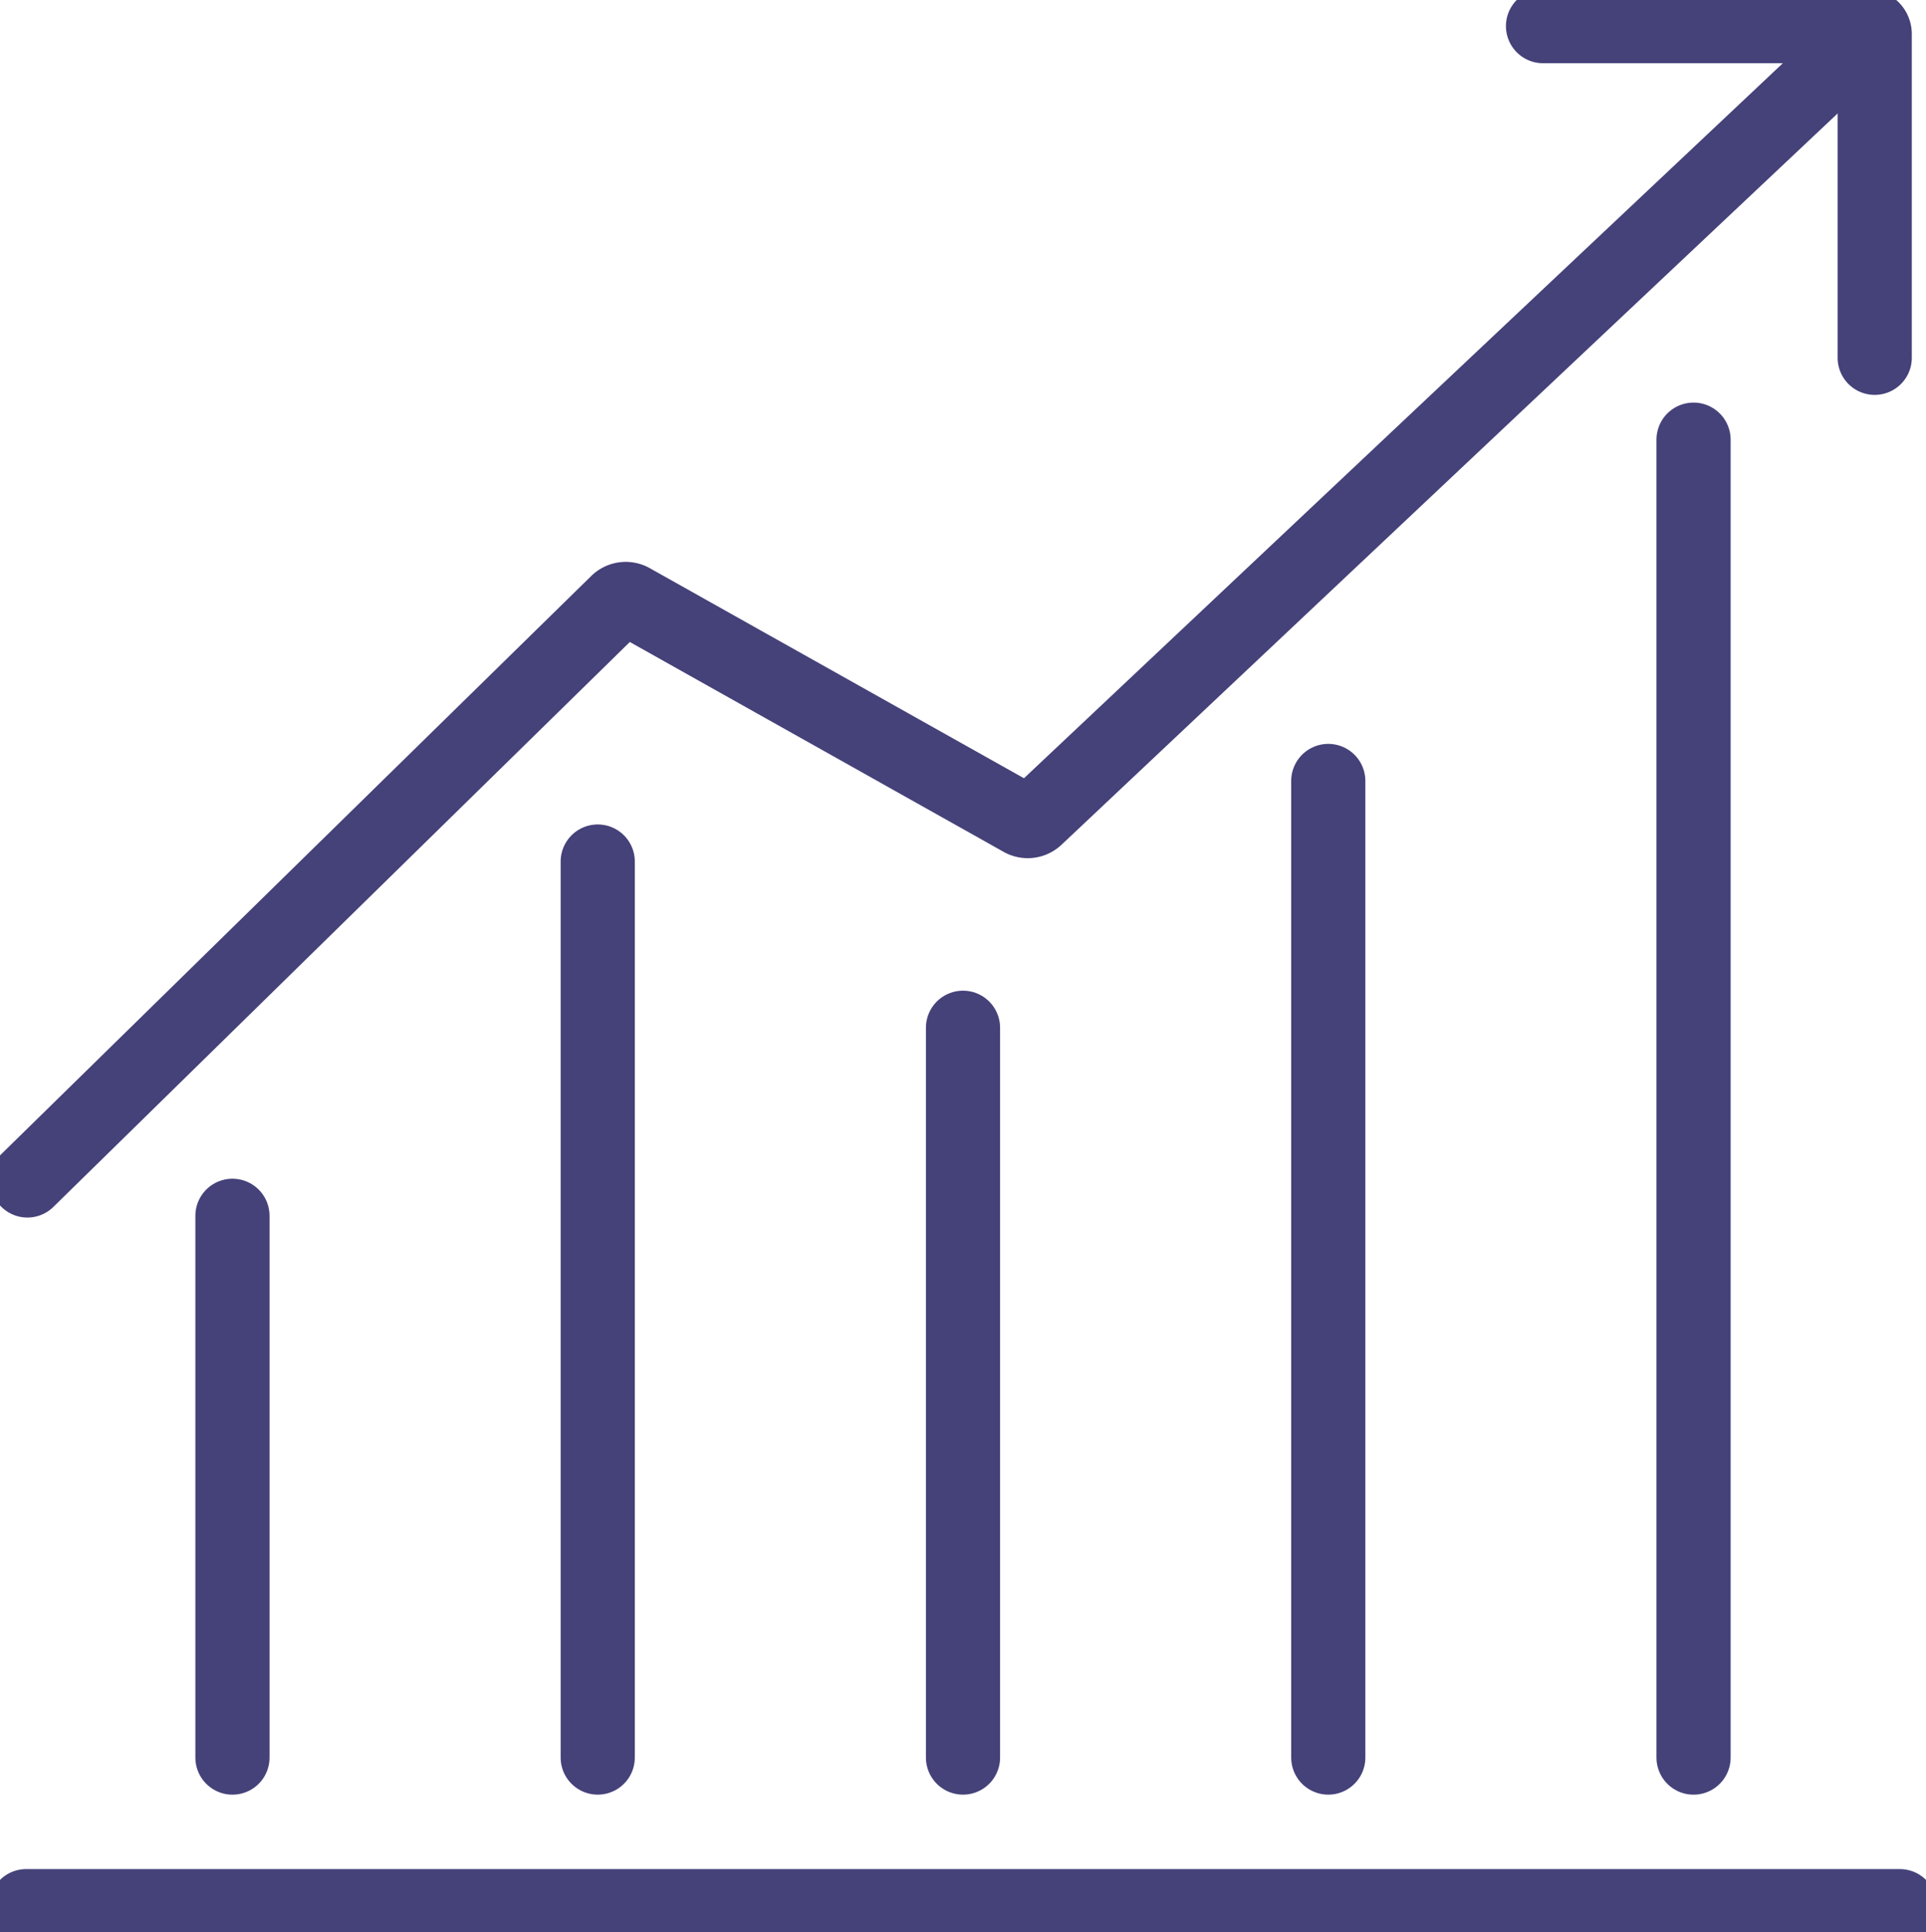
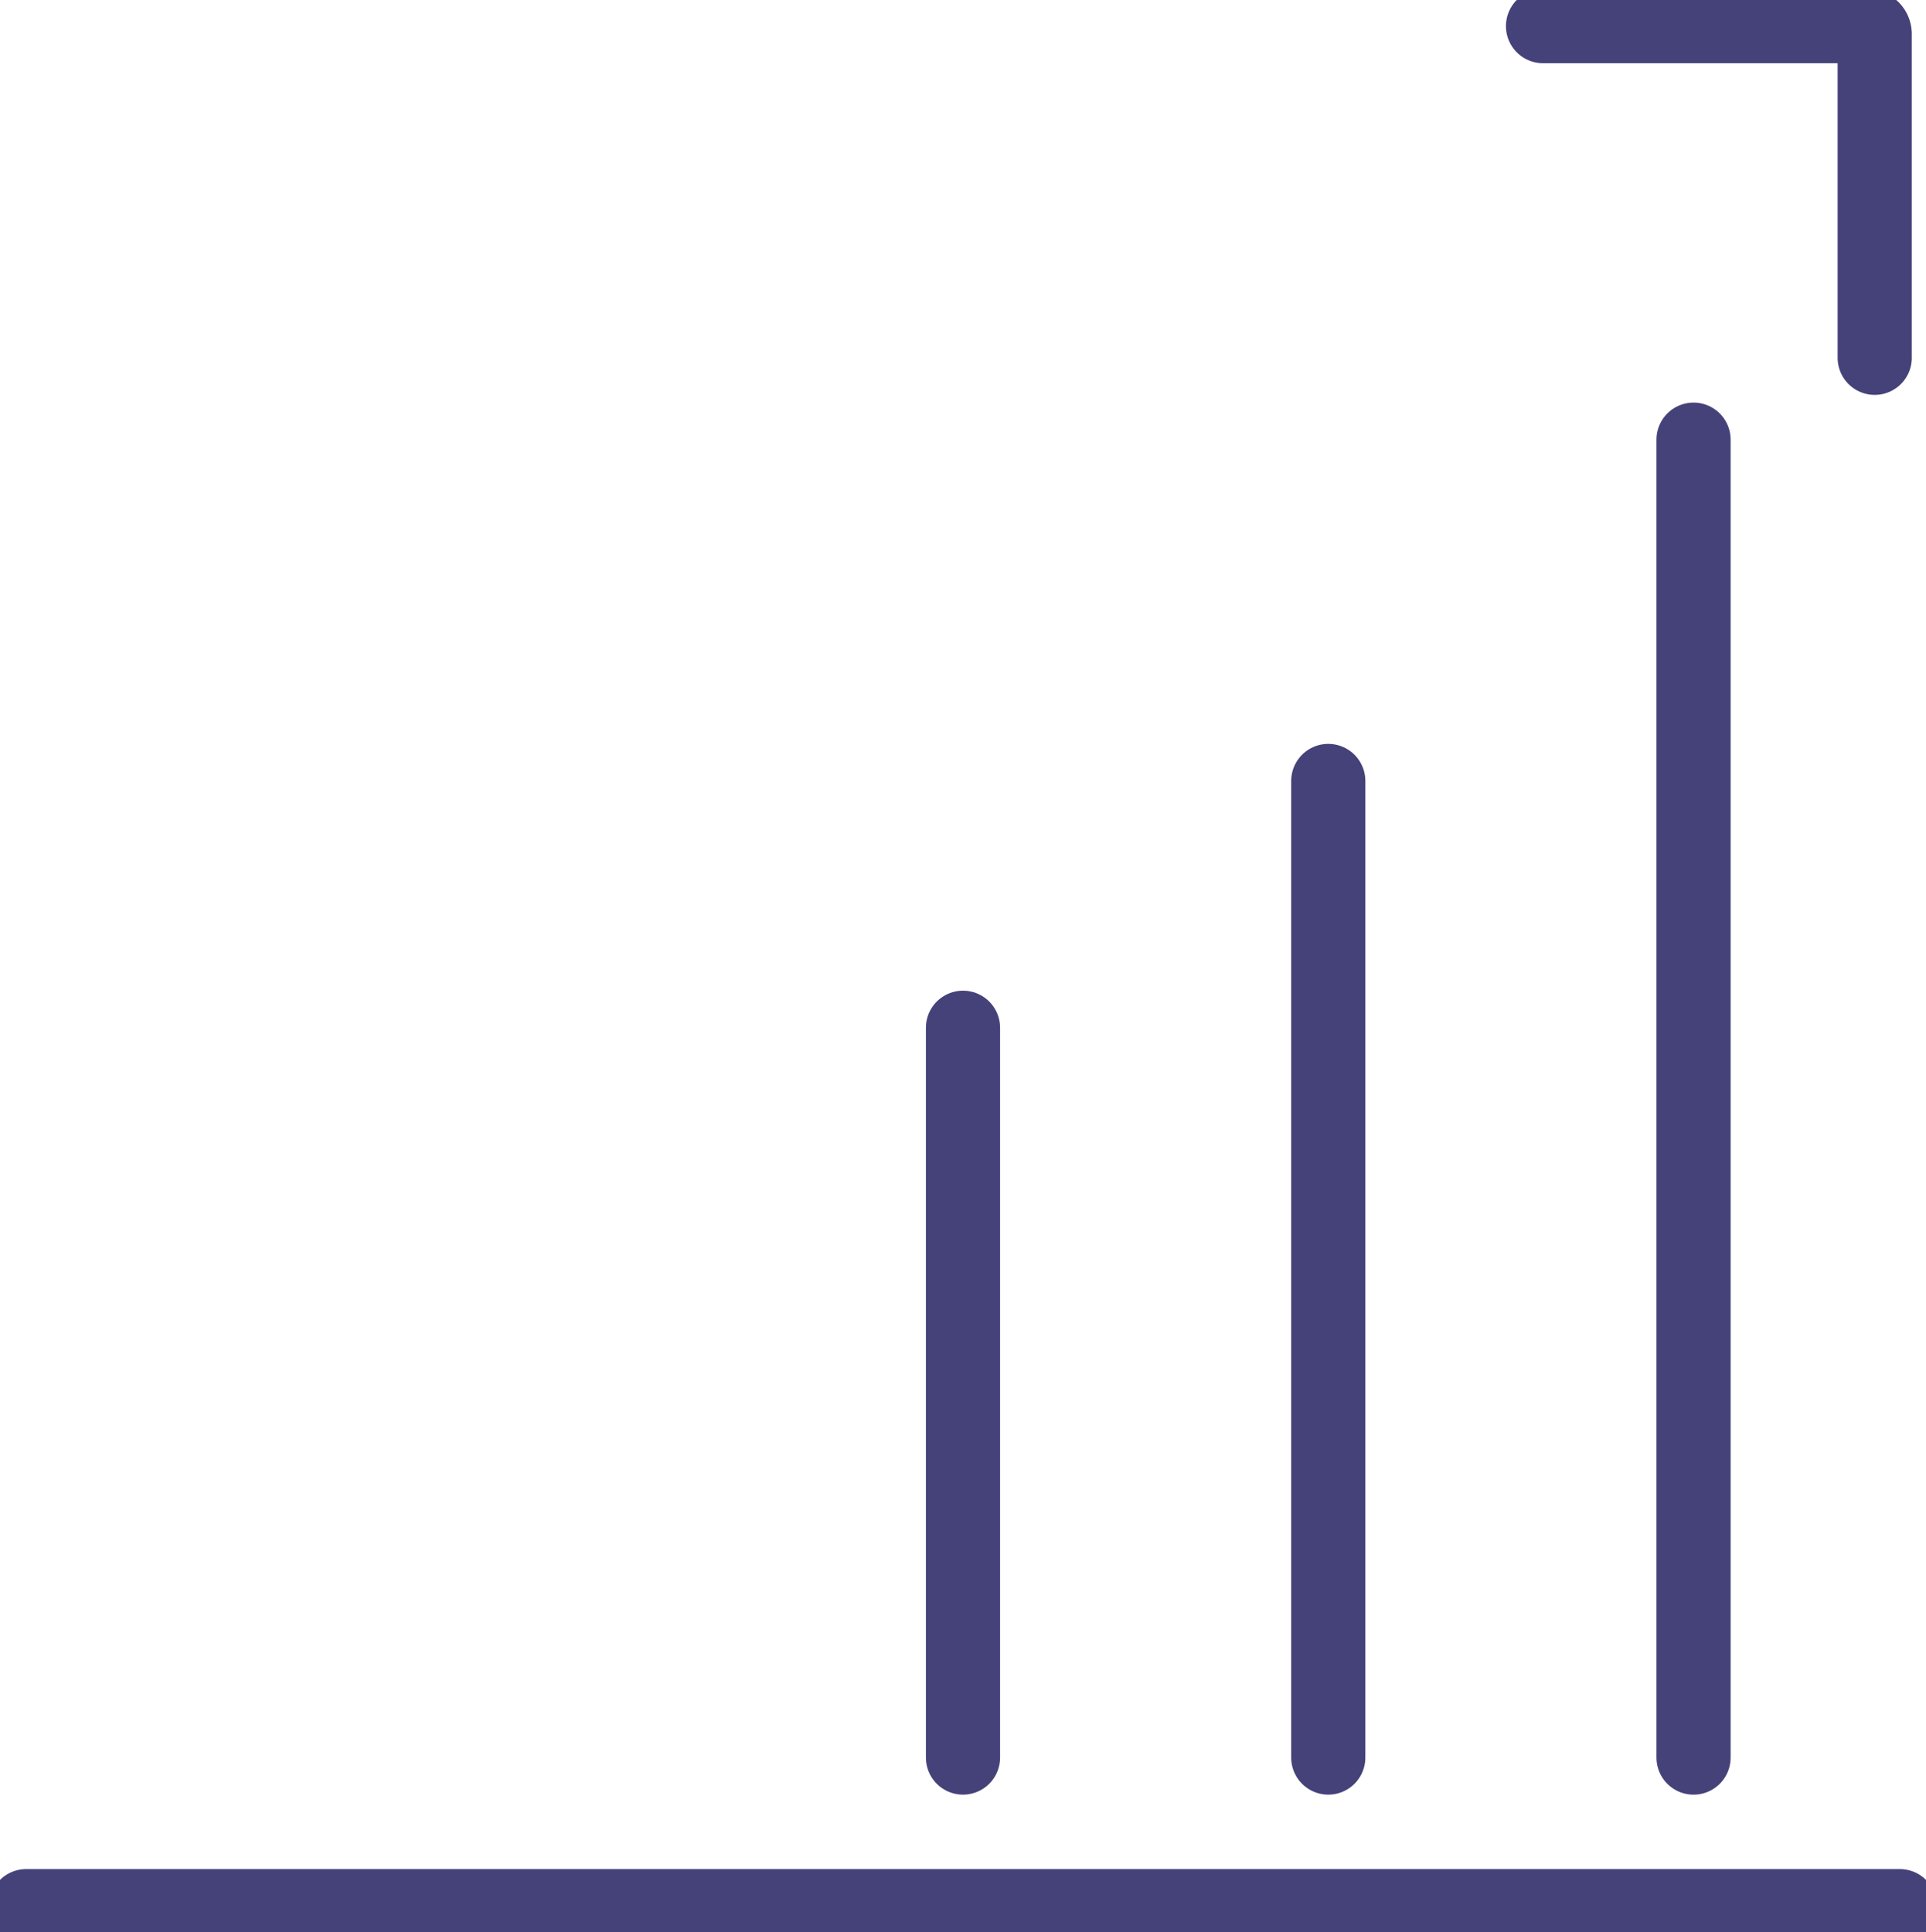
<svg xmlns="http://www.w3.org/2000/svg" width="77.916" height="78.178" viewBox="0 0 77.916 78.178">
  <defs>
    <clipPath id="clip-path">
      <rect id="Rectangle_68" data-name="Rectangle 68" width="77.916" height="78.178" fill="none" stroke="#454179" stroke-width="3" />
    </clipPath>
  </defs>
  <g id="Groupe_49" data-name="Groupe 49" transform="translate(171 -311.216)">
    <g id="Groupe_48" data-name="Groupe 48" transform="translate(-171 311.216)" clip-path="url(#clip-path)">
      <path id="Tracé_61" data-name="Tracé 61" d="M159.393,2.7h13.1a.318.318,0,0,1,.318.319v13.1" transform="translate(-96.97 -1.643)" fill="none" stroke="#454179" stroke-linecap="round" stroke-miterlimit="10" stroke-width="3" />
-       <path id="Tracé_62" data-name="Tracé 62" d="M76.621,5.119,43.637,36.2a.492.492,0,0,1-.578.071L27.277,27.41a.491.491,0,0,0-.585.078L2.832,50.873" transform="translate(-1.723 -3.114)" fill="none" stroke="#454179" stroke-linecap="round" stroke-miterlimit="10" stroke-width="3" />
-       <line id="Ligne_23" data-name="Ligne 23" y2="36.252" transform="translate(24.181 34.856)" fill="none" stroke="#454179" stroke-linecap="round" stroke-miterlimit="10" stroke-width="3" />
      <line id="Ligne_24" data-name="Ligne 24" y2="29.527" transform="translate(38.958 41.581)" fill="none" stroke="#454179" stroke-linecap="round" stroke-miterlimit="10" stroke-width="3" />
-       <line id="Ligne_25" data-name="Ligne 25" y2="21.92" transform="translate(9.404 49.189)" fill="none" stroke="#454179" stroke-linecap="round" stroke-miterlimit="10" stroke-width="3" />
      <line id="Ligne_26" data-name="Ligne 26" y2="53.321" transform="translate(68.512 17.788)" fill="none" stroke="#454179" stroke-linecap="round" stroke-miterlimit="10" stroke-width="3" />
      <line id="Ligne_27" data-name="Ligne 27" y1="39.512" transform="translate(53.735 31.596)" fill="none" stroke="#454179" stroke-linecap="round" stroke-miterlimit="10" stroke-width="3" />
      <line id="Ligne_28" data-name="Ligne 28" x2="75.8" transform="translate(1.058 77.12)" fill="none" stroke="#454179" stroke-linecap="round" stroke-miterlimit="10" stroke-width="3" />
    </g>
  </g>
</svg>